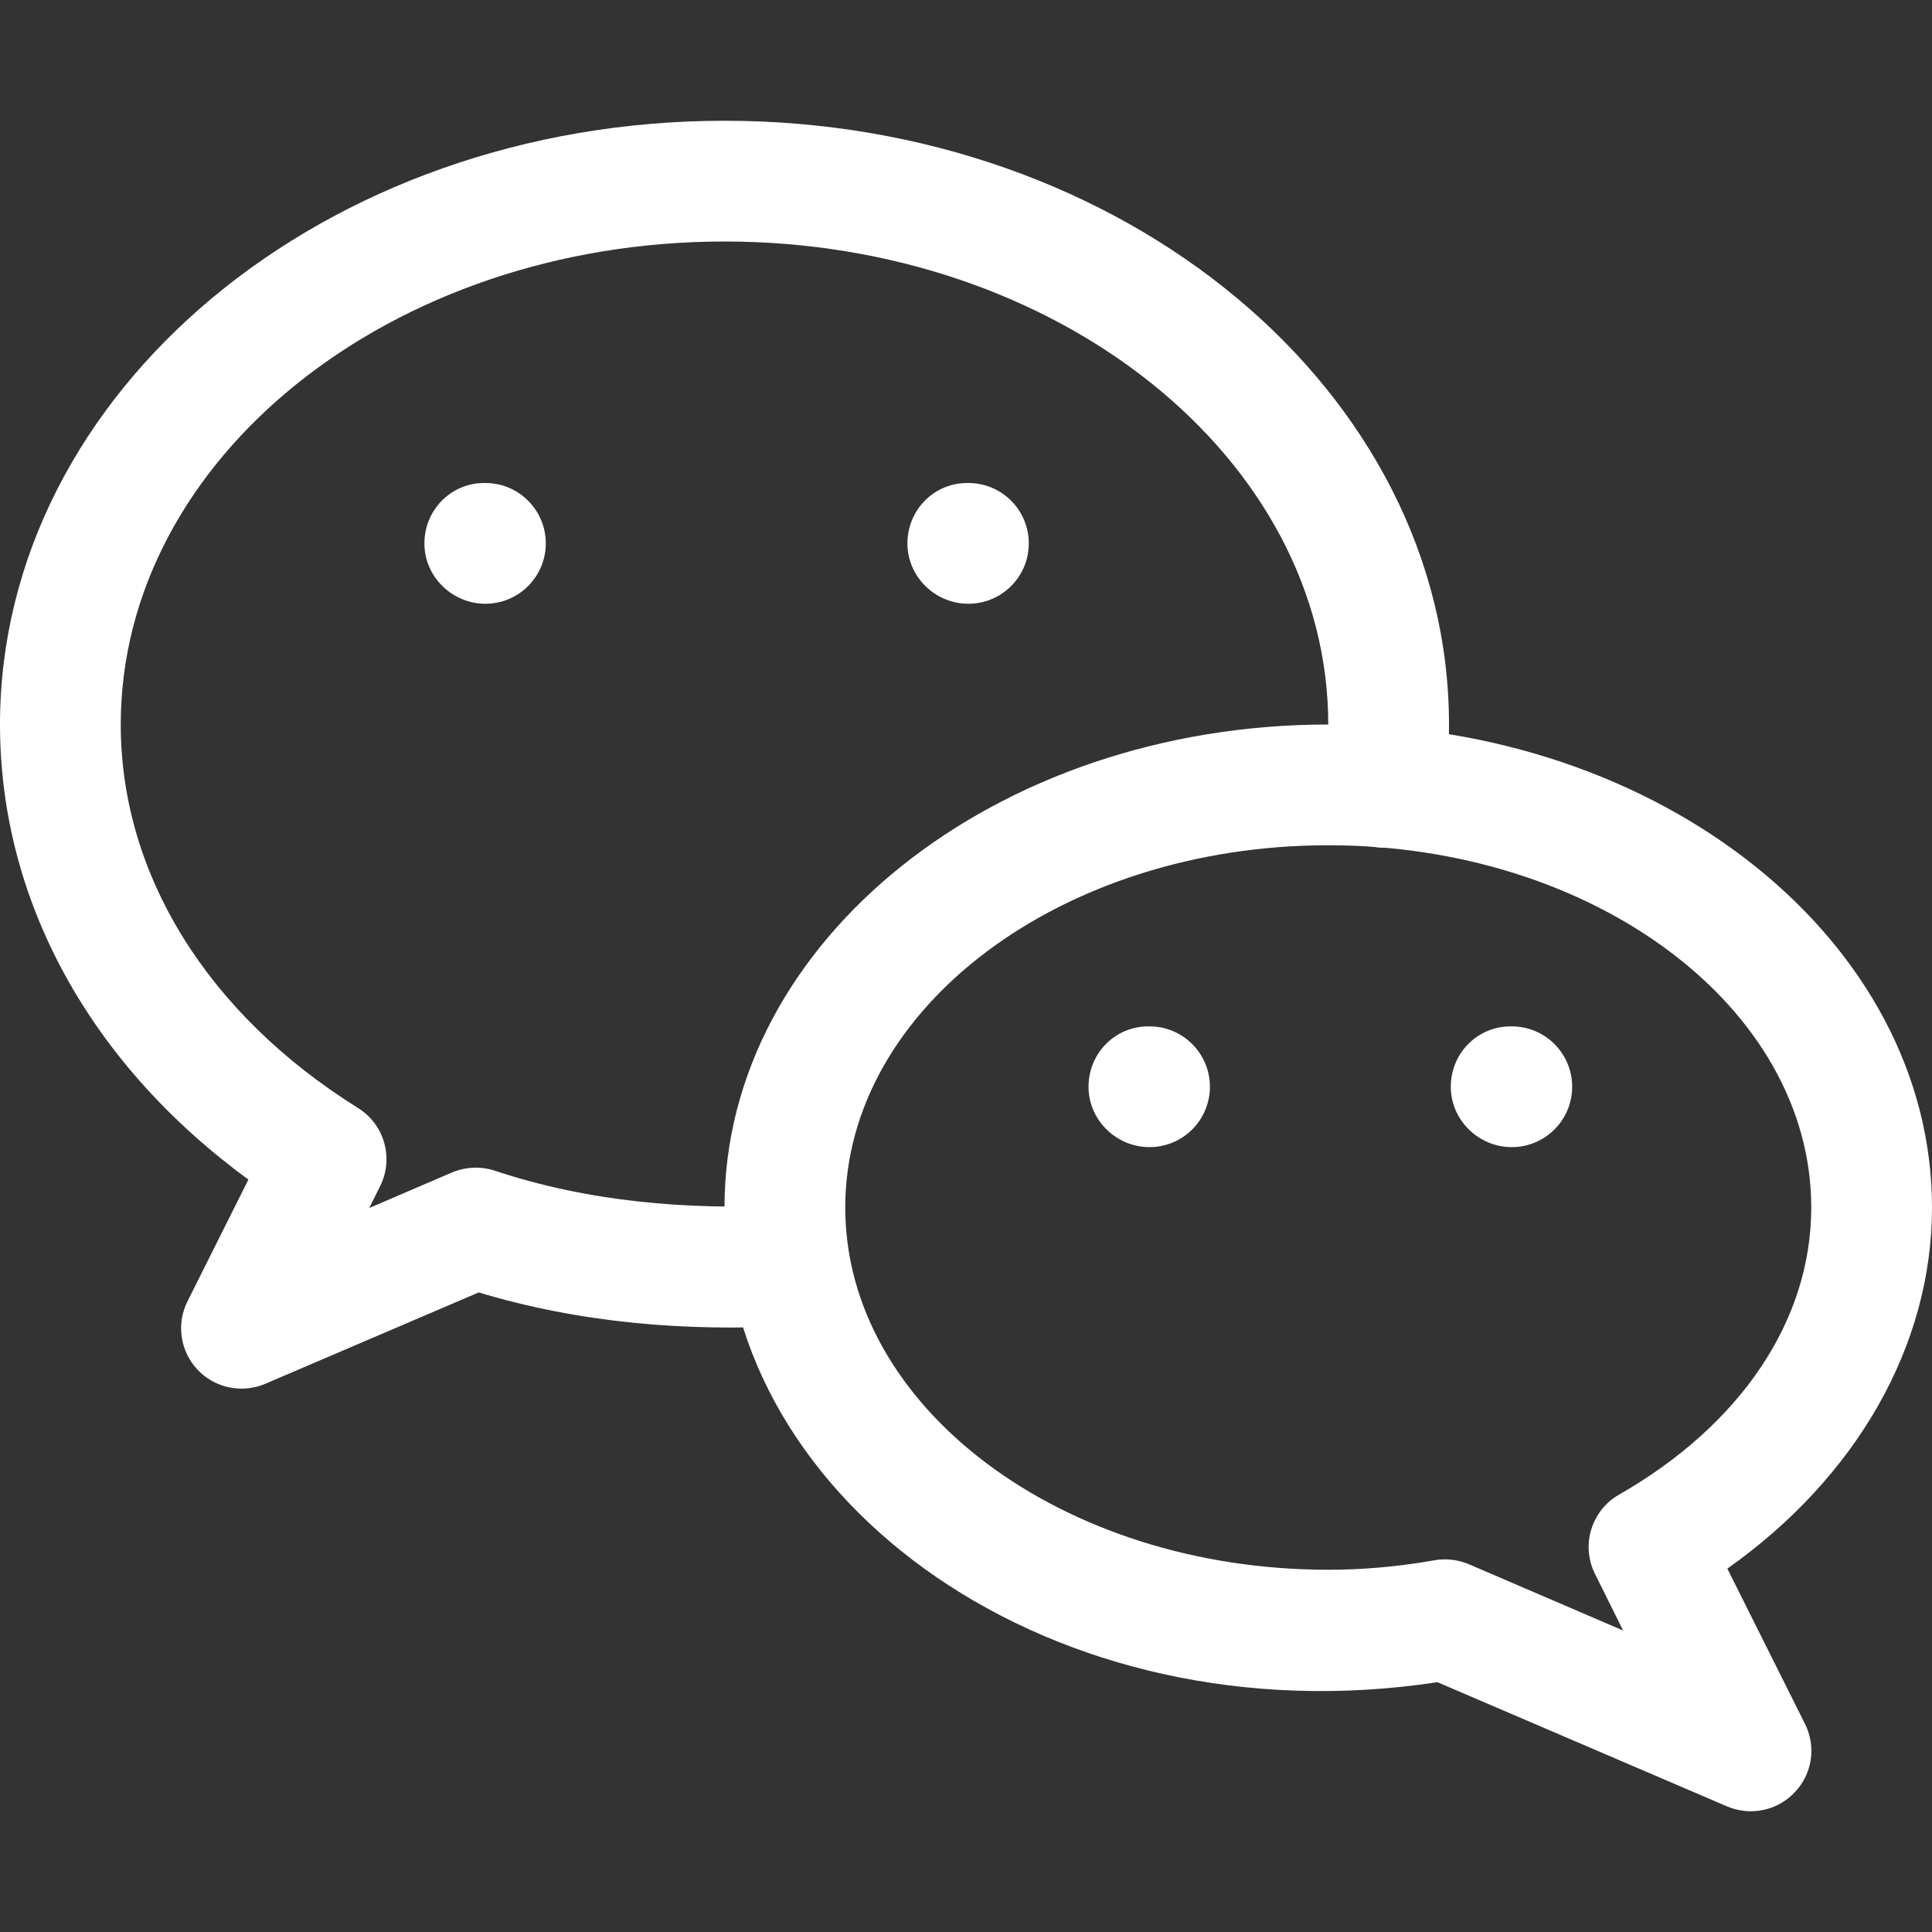
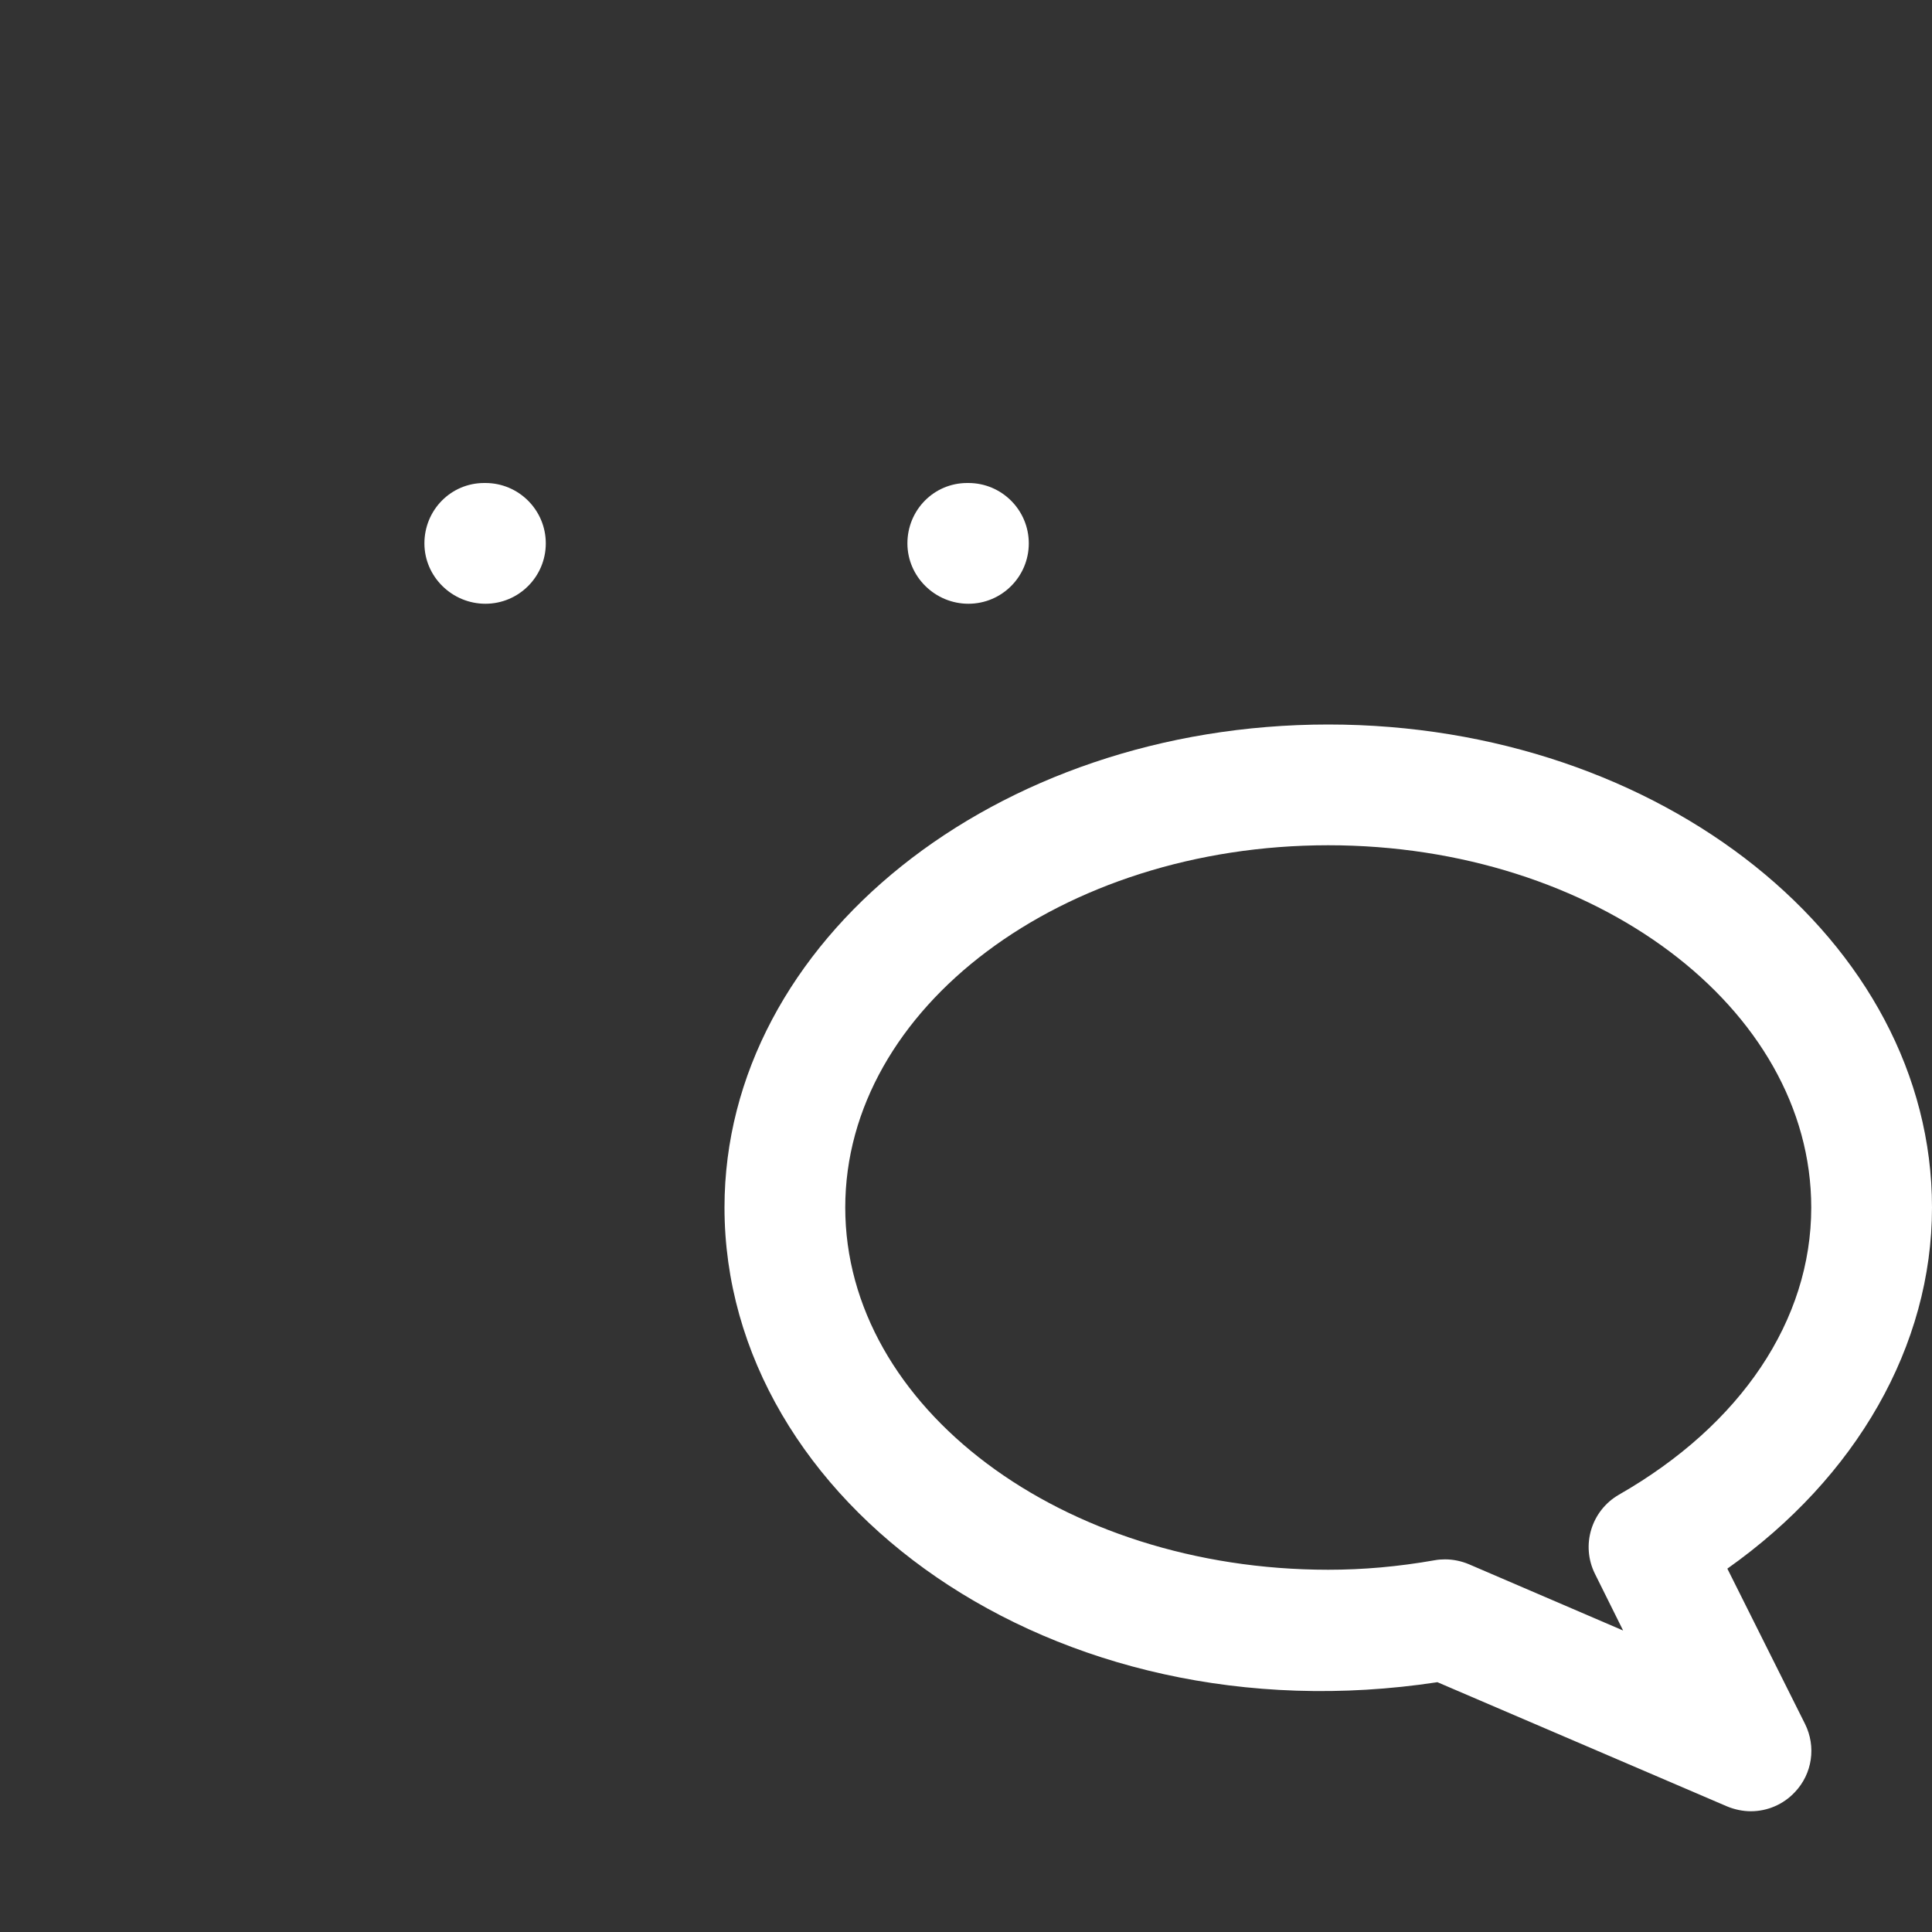
<svg xmlns="http://www.w3.org/2000/svg" width="40" height="40" viewBox="0 0 40 40" fill="none">
  <rect x="0" y="0" width="40" height="40" fill="#333333" stroke="none" />
  <g id="fi_732158">
    <g id="Group">
      <g id="Group_2">
-         <path id="Vector" d="M15 2.5C6.728 2.5 0 8.107 0 15C0 18.642 1.86 22.023 5.143 24.422L3.882 26.942C3.647 27.41 3.73 27.977 4.09 28.358C4.33 28.613 4.662 28.75 5 28.75C5.165 28.75 5.332 28.718 5.492 28.65L9.912 26.758C11.985 27.385 14.195 27.575 16.413 27.448C17.102 27.413 17.633 26.823 17.595 26.133C17.558 25.44 16.902 24.875 16.28 24.953C14.21 25.058 12.155 24.875 10.245 24.238C9.955 24.142 9.64 24.157 9.357 24.275L7.645 25.01L7.87 24.558C8.158 23.983 7.96 23.28 7.412 22.94C4.29 20.99 2.5 18.098 2.5 15C2.5 9.485 8.107 5 15 5C21.892 5 27.5 9.485 27.5 15C27.5 15.375 27.483 15.727 27.42 16.08C27.297 16.76 27.753 17.41 28.43 17.53C29.12 17.657 29.758 17.2 29.88 16.52C29.968 16.023 30 15.525 30 15C30 8.107 23.273 2.5 15 2.5Z" fill="white" />
-       </g>
+         </g>
    </g>
    <g id="Group_3">
      <g id="Group_4">
        <path id="Vector_2" d="M35.763 32.477C38.435 30.587 40 27.863 40 25C40 19.485 34.392 15 27.5 15C20.608 15 15 19.485 15 25C15 31.108 21.8 36.038 29.76 34.828L35.758 37.4C35.915 37.465 36.085 37.5 36.25 37.5C36.587 37.5 36.92 37.362 37.16 37.105C37.523 36.725 37.605 36.16 37.37 35.69L35.763 32.477ZM33.52 30.945C32.945 31.275 32.727 31.995 33.023 32.587L33.605 33.758L30.41 32.385C30.255 32.32 30.085 32.285 29.918 32.285C29.845 32.285 29.775 32.29 29.705 32.303C28.938 32.438 28.215 32.5 27.5 32.5C21.985 32.5 17.5 29.135 17.5 25C17.5 20.865 21.985 17.5 27.5 17.5C33.015 17.5 37.5 20.865 37.5 25C37.5 27.33 36.05 29.497 33.52 30.945Z" fill="white" />
      </g>
    </g>
    <g id="Group_5">
      <g id="Group_6">
        <path id="Vector_3" d="M10.05 10H10.025C9.335 10 8.787 10.56 8.787 11.25C8.787 11.94 9.36 12.5 10.05 12.5C10.74 12.5 11.3 11.94 11.3 11.25C11.3 10.56 10.74 10 10.05 10Z" fill="white" />
      </g>
    </g>
    <g id="Group_7">
      <g id="Group_8">
        <path id="Vector_4" d="M20.05 10H20.025C19.335 10 18.787 10.56 18.787 11.25C18.787 11.94 19.36 12.5 20.05 12.5C20.74 12.5 21.3 11.94 21.3 11.25C21.3 10.56 20.74 10 20.05 10Z" fill="white" />
      </g>
    </g>
    <g id="Group_9">
      <g id="Group_10">
-         <path id="Vector_5" d="M23.8 21.25H23.775C23.082 21.25 22.537 21.81 22.537 22.5C22.537 23.19 23.11 23.75 23.8 23.75C24.49 23.75 25.05 23.19 25.05 22.5C25.05 21.81 24.49 21.25 23.8 21.25Z" fill="white" />
-       </g>
+         </g>
    </g>
    <g id="Group_11">
      <g id="Group_12">
-         <path id="Vector_6" d="M31.3 21.25H31.275C30.585 21.25 30.037 21.81 30.037 22.5C30.037 23.19 30.612 23.75 31.3 23.75C31.99 23.75 32.55 23.19 32.55 22.5C32.55 21.81 31.99 21.25 31.3 21.25Z" fill="white" />
-       </g>
+         </g>
    </g>
  </g>
</svg>